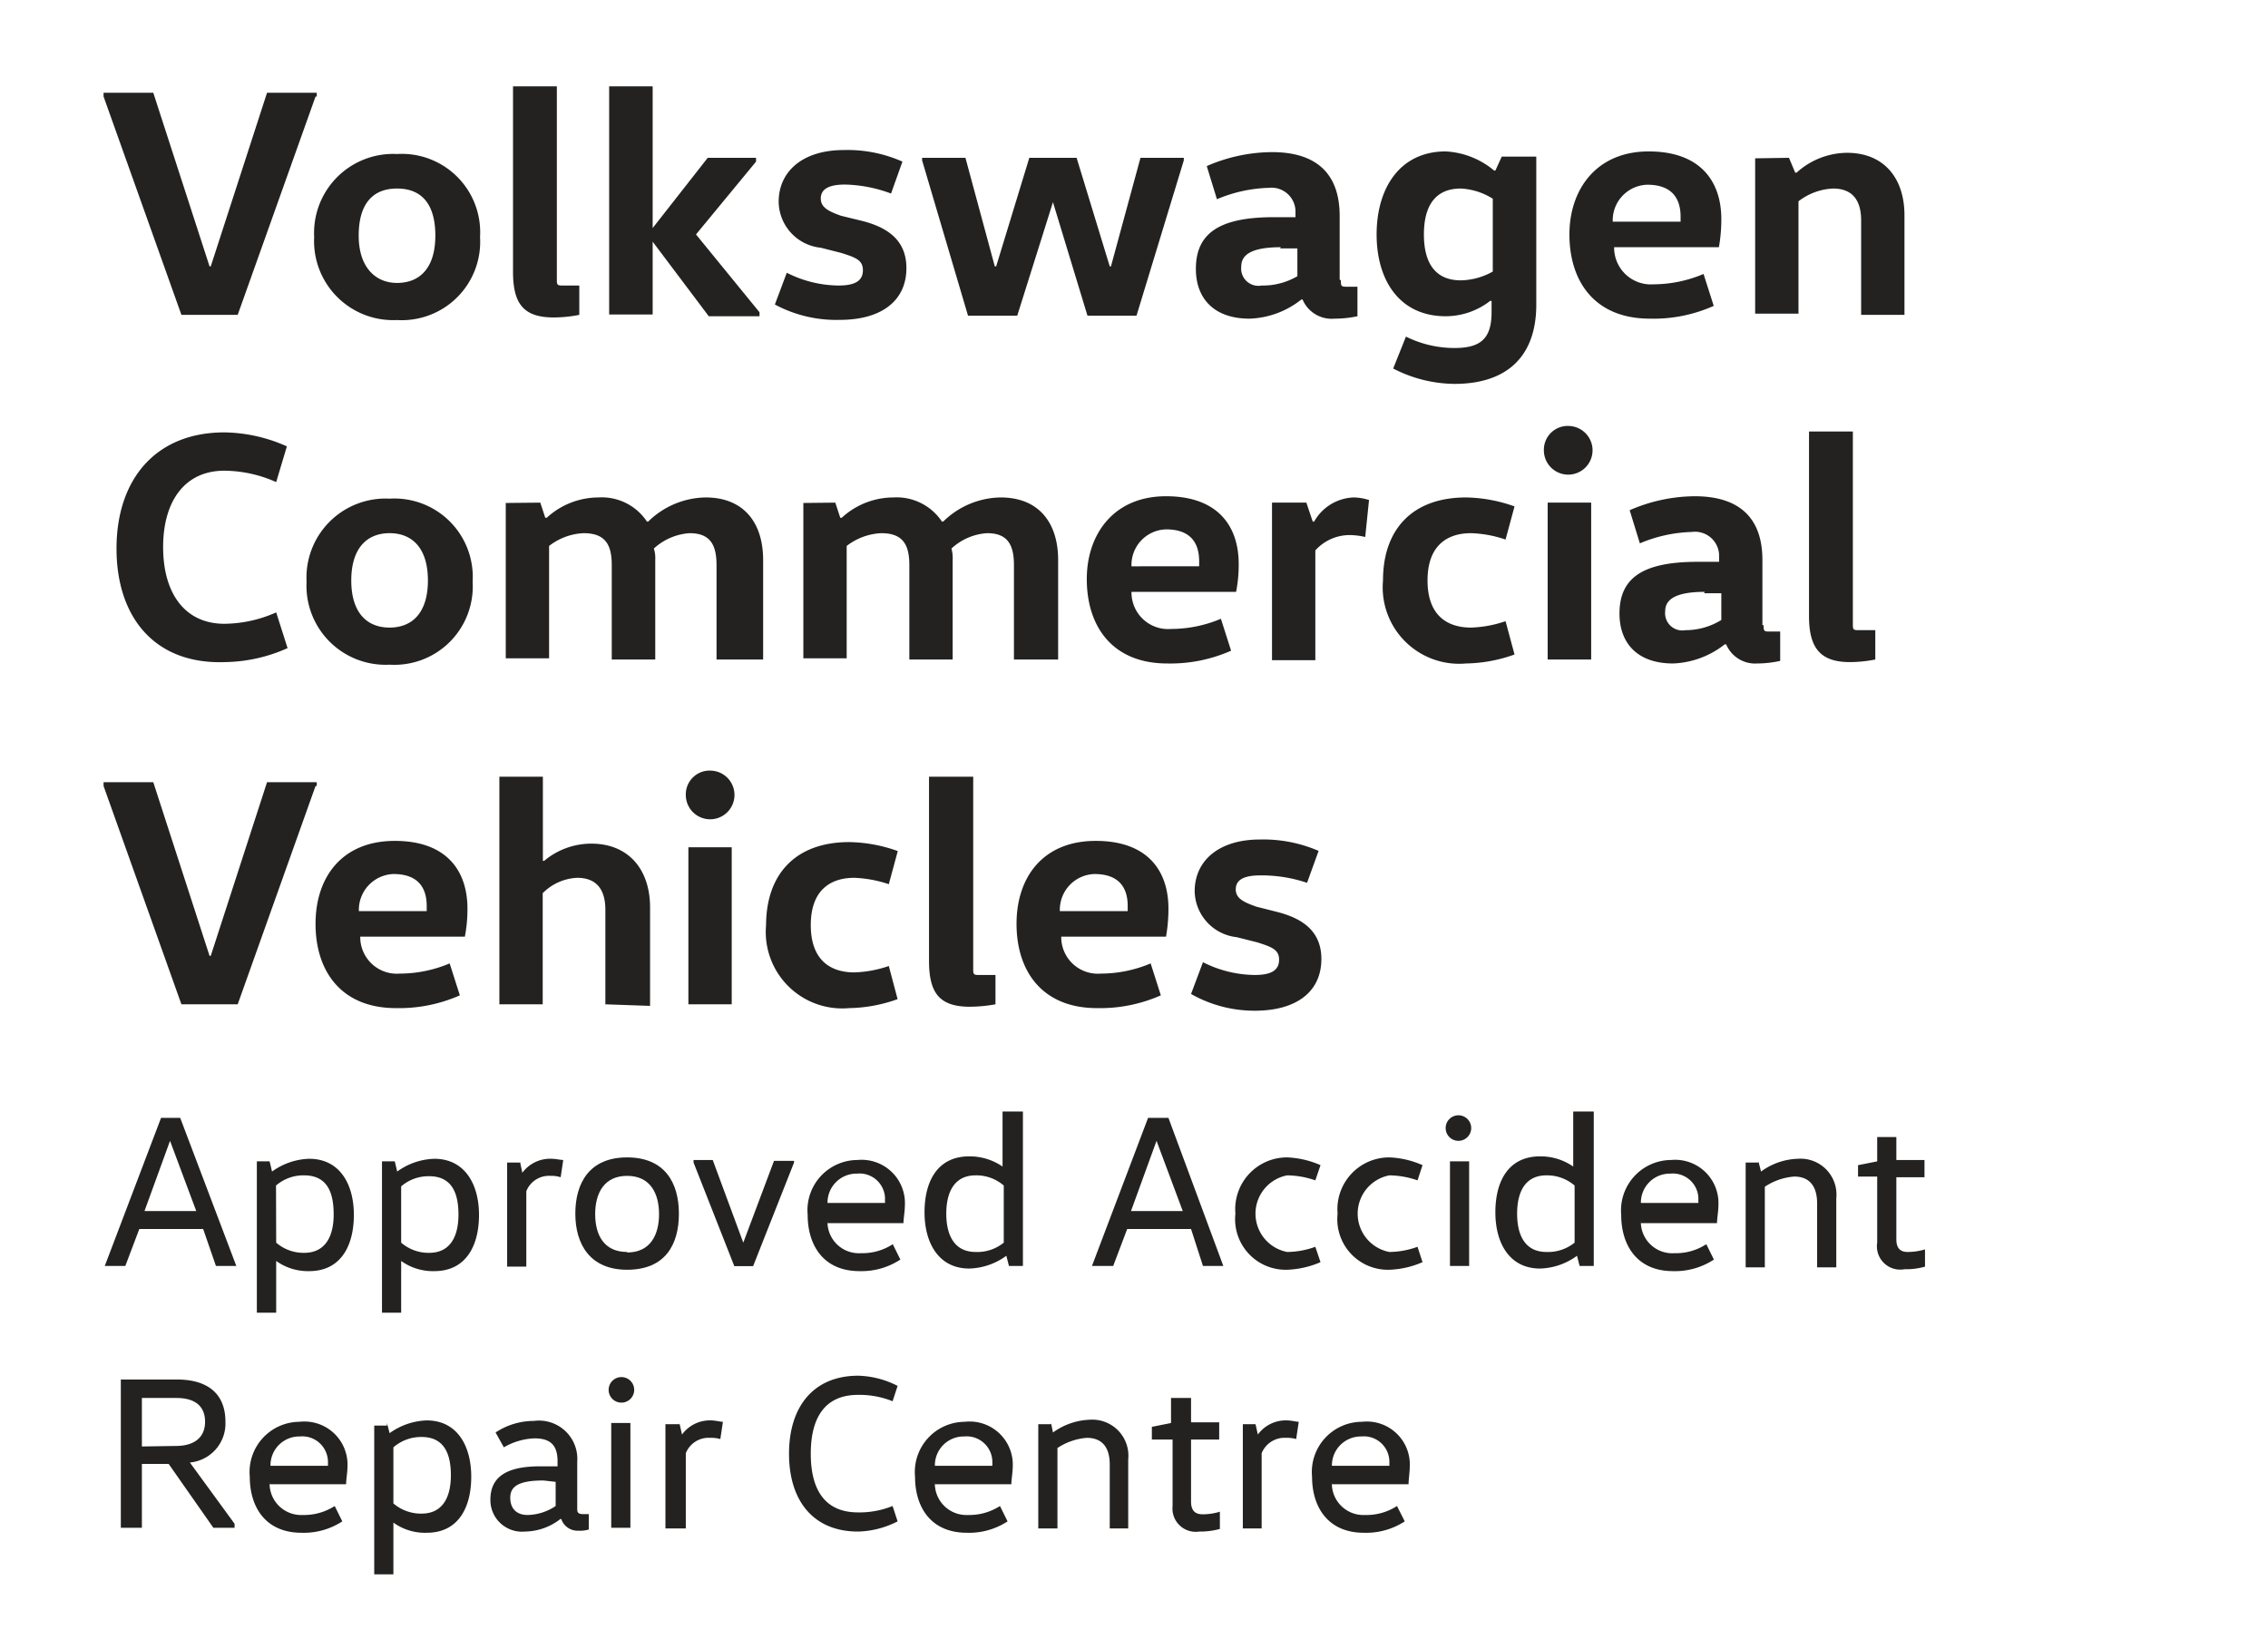
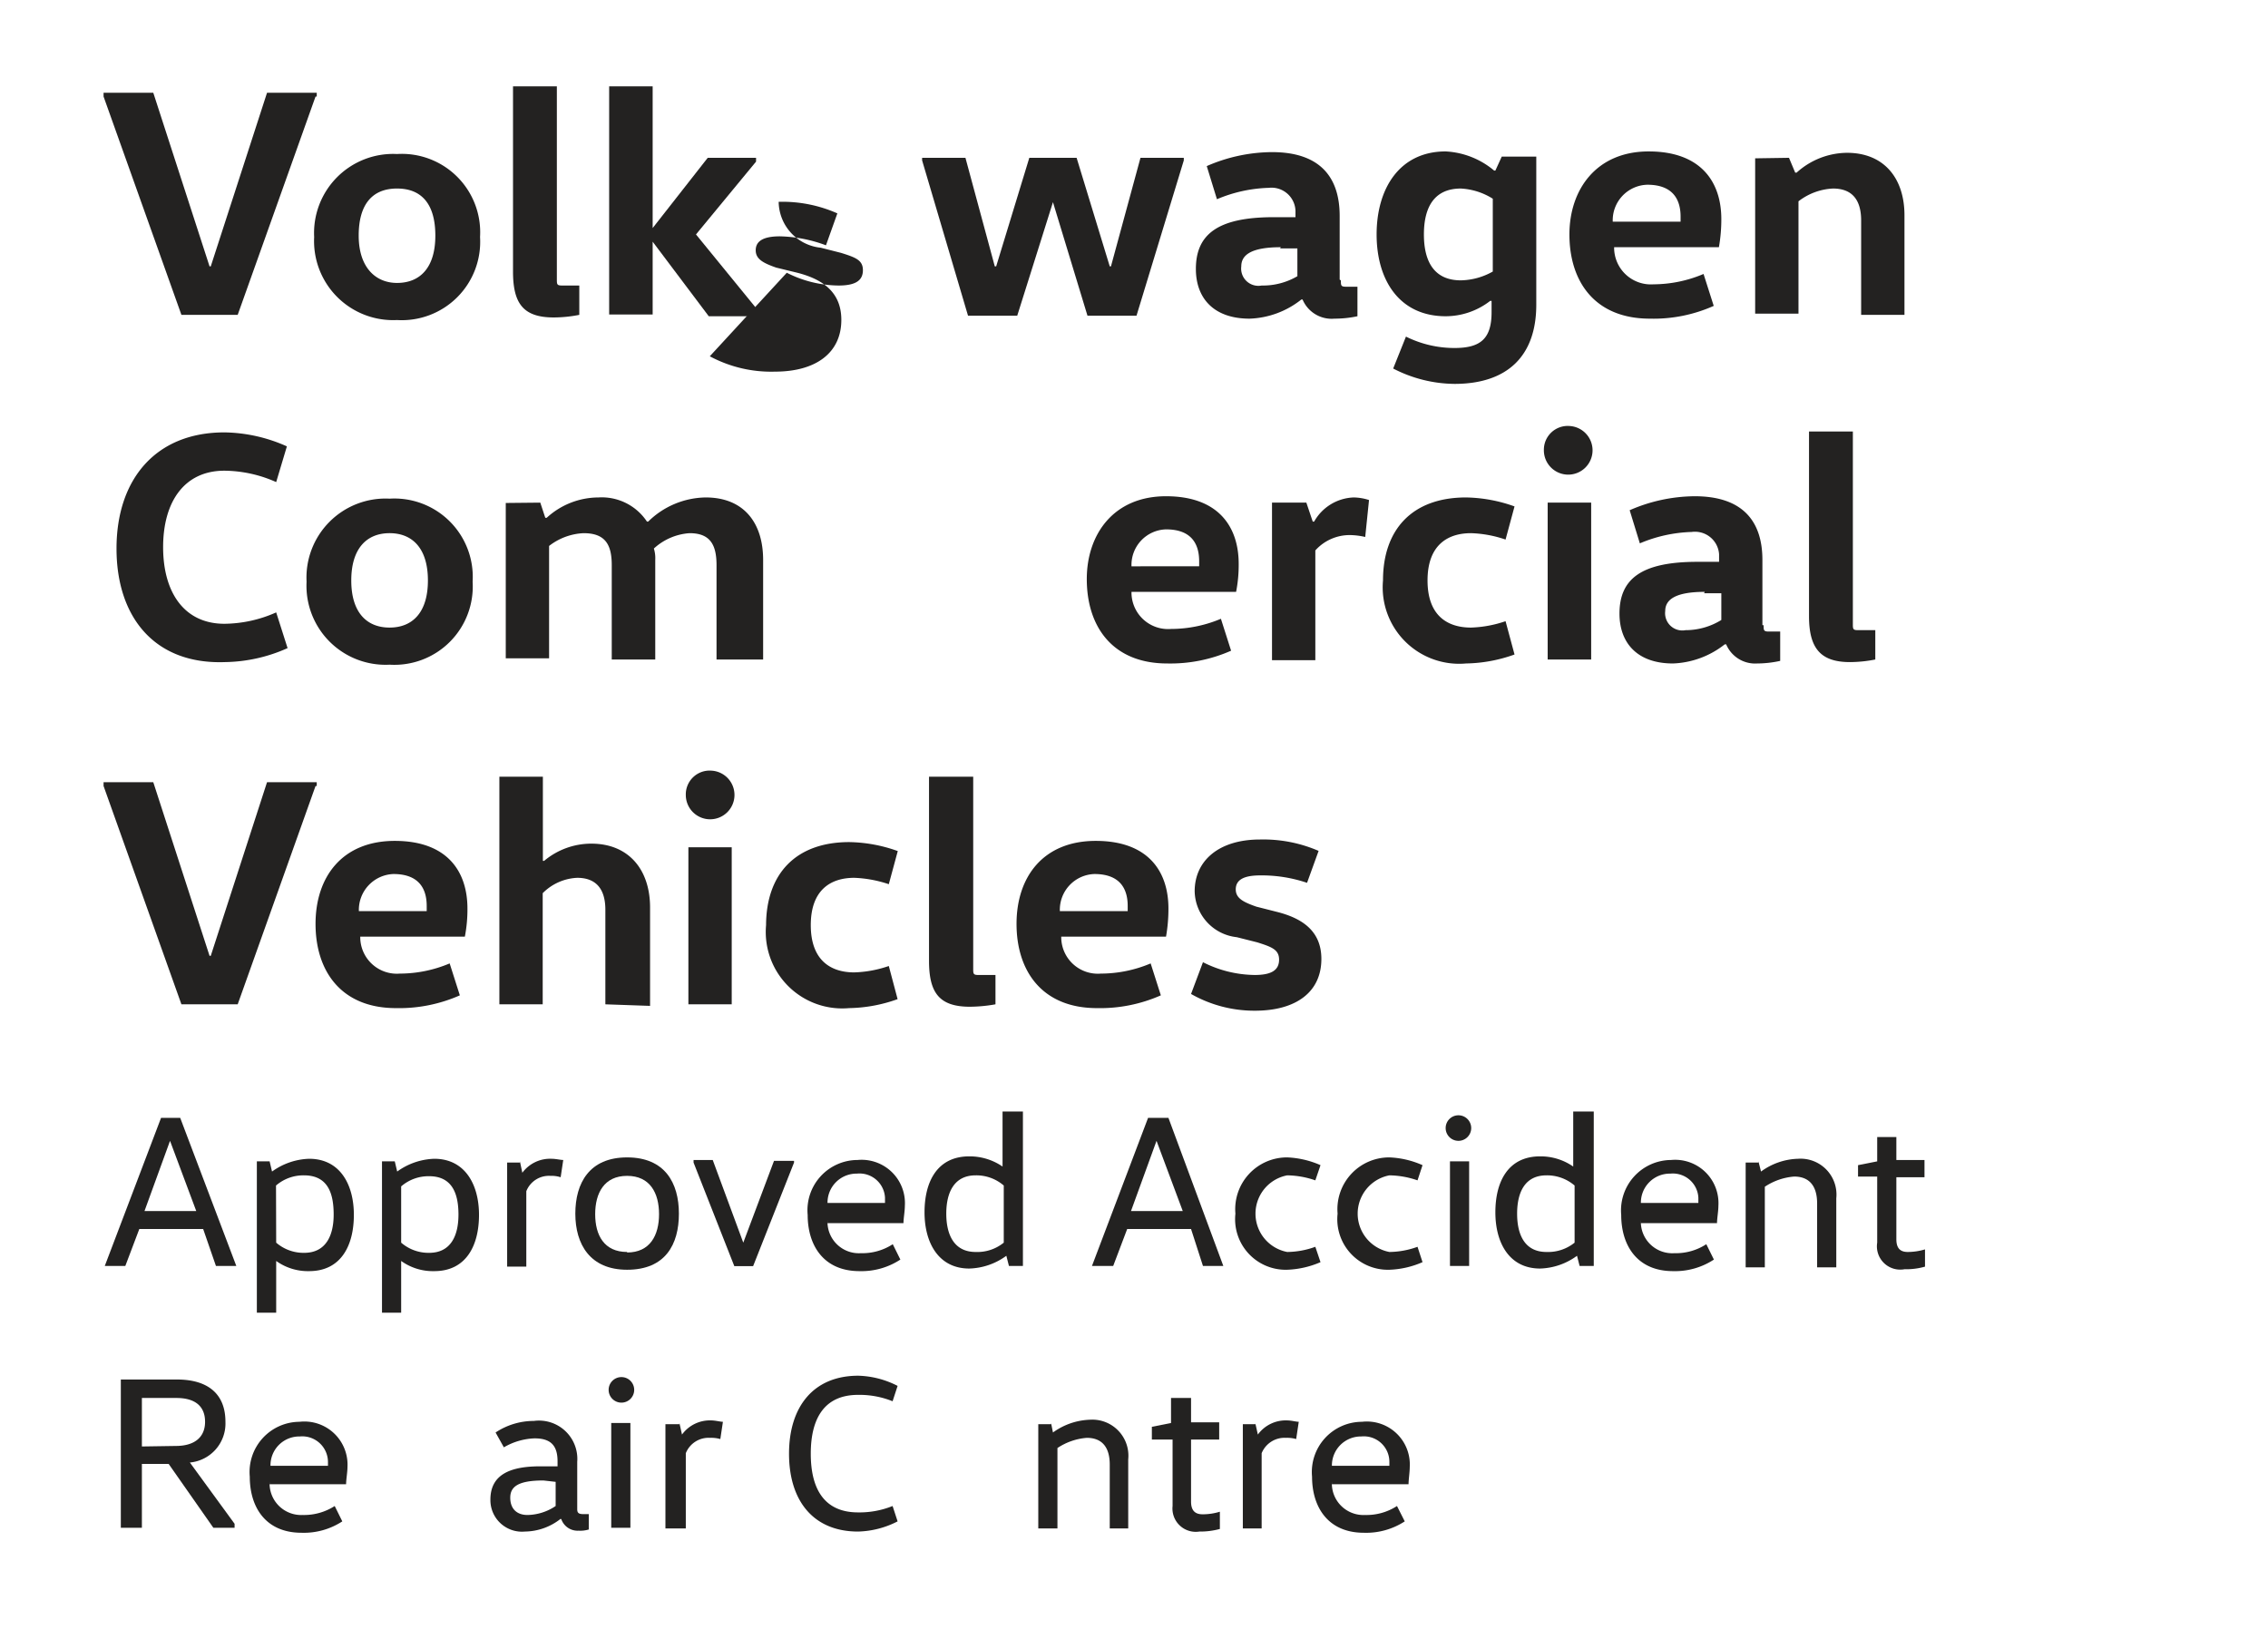
<svg xmlns="http://www.w3.org/2000/svg" width="46.35mm" height="33.29mm" viewBox="0 0 131.39 94.36">
  <defs>
    <style>.cls-1{fill:#fff;}.cls-2{fill:#232221;}</style>
  </defs>
  <g id="Layer_2" data-name="Layer 2">
    <g id="Layer_1-2" data-name="Layer 1">
      <rect class="cls-1" width="131.39" height="94.36" />
      <path class="cls-2" d="M18.28,5.59,13.77,18.24H10.51L6,5.59V5.37H8.88l3.26,10.06h.07L15.47,5.37h2.88v.22Z" />
      <path class="cls-2" d="M23,18.54a4.58,4.58,0,0,1-4.8-4.81A4.58,4.58,0,0,1,23,8.92a4.54,4.54,0,0,1,4.81,4.81A4.54,4.54,0,0,1,23,18.54Zm0-2.15c1.34,0,2.22-.89,2.22-2.74s-.81-2.73-2.22-2.73-2.22.89-2.22,2.73S21.76,16.39,23,16.39Z" />
      <path class="cls-2" d="M32.26,5V16.17c0,.3,0,.37.3.37h1v1.7a7.77,7.77,0,0,1-1.48.15c-1.77,0-2.36-.81-2.36-2.66V5Z" />
      <path class="cls-2" d="M37.81,14v4.22H35.29V5h2.52v8.21h0L41,9.14H43.8v.22l-3.48,4.22L44,18.09v.23H41.06L37.81,14Z" />
-       <path class="cls-2" d="M45.58,15.8a6.74,6.74,0,0,0,3,.74c1,0,1.41-.3,1.41-.89s-.44-.74-1.26-1l-1.18-.3a2.71,2.71,0,0,1-2.44-2.66c0-1.77,1.4-3,3.77-3a7.84,7.84,0,0,1,3.4.67l-.66,1.85a8.07,8.07,0,0,0-2.67-.52c-1,0-1.4.3-1.4.81s.44.74,1.18,1l1.19.29c1.48.37,2.59,1.11,2.59,2.74,0,1.92-1.48,3-3.85,3a7.51,7.51,0,0,1-3.77-.89Z" />
+       <path class="cls-2" d="M45.58,15.8a6.74,6.74,0,0,0,3,.74c1,0,1.41-.3,1.41-.89s-.44-.74-1.26-1l-1.18-.3a2.71,2.71,0,0,1-2.44-2.66a7.84,7.84,0,0,1,3.4.67l-.66,1.85a8.07,8.07,0,0,0-2.67-.52c-1,0-1.4.3-1.4.81s.44.74,1.18,1l1.19.29c1.48.37,2.59,1.11,2.59,2.74,0,1.92-1.48,3-3.85,3a7.51,7.51,0,0,1-3.77-.89Z" />
      <path class="cls-2" d="M68.58,9.29l-2.74,9H63l-2-6.58H61l-2.07,6.58H56.08L53.42,9.29V9.14h2.51l1.7,6.29h.08l1.92-6.29h2.74l1.92,6.29h.07l1.71-6.29h2.51Z" />
      <path class="cls-2" d="M77.68,16.24c0,.3,0,.37.3.37h.66v1.71a6.36,6.36,0,0,1-1.33.14,1.83,1.83,0,0,1-1.85-1.11h-.07a5.08,5.08,0,0,1-3,1.11c-2.07,0-3.11-1.18-3.11-2.88,0-2,1.26-3,4.51-3h1.26v-.37a1.39,1.39,0,0,0-1.55-1.33,8.27,8.27,0,0,0-3,.66l-.59-1.92a9.55,9.55,0,0,1,3.78-.81c2.66,0,3.92,1.33,3.92,3.7v3.69ZM74.2,14.32c-1.7,0-2.29.44-2.29,1.11a1,1,0,0,0,1.18,1.11A3.94,3.94,0,0,0,75.16,16V14.39h-1Z" />
      <path class="cls-2" d="M89,17.65c0,3-1.7,4.59-4.74,4.59a7.87,7.87,0,0,1-3.55-.89l.74-1.85a6.3,6.3,0,0,0,2.81.66c1.48,0,2.15-.51,2.15-2.07v-.66h-.08a4.21,4.21,0,0,1-2.58.89c-2.67,0-4-2.08-4-4.74s1.33-4.81,4-4.81a4.74,4.74,0,0,1,2.81,1.11h.07L87,9.07h2Zm-2.52-6.14a3.85,3.85,0,0,0-1.85-.59c-1.48,0-2.14,1-2.14,2.66s.66,2.66,2.14,2.66a3.9,3.9,0,0,0,1.85-.51Z" />
      <path class="cls-2" d="M93.51,14.39a2.13,2.13,0,0,0,2.29,2.08,7.47,7.47,0,0,0,2.89-.6l.59,1.85a8.55,8.55,0,0,1-3.7.74c-3.18,0-4.66-2.14-4.66-4.88,0-2.59,1.55-4.81,4.59-4.81s4.21,1.78,4.21,3.92a9.29,9.29,0,0,1-.14,1.63H93.51Zm3.85-1.55v-.29c0-1-.45-1.85-1.93-1.85a2.06,2.06,0,0,0-2,2.14Z" />
      <path class="cls-2" d="M103.64,9.14,104,10h.08A4.4,4.4,0,0,1,107,8.85c2.15,0,3.33,1.48,3.33,3.62v5.77h-2.51V12.77c0-1.19-.52-1.85-1.63-1.85a3.53,3.53,0,0,0-2,.74v6.51h-2.51v-9Z" />
      <path class="cls-2" d="M13,25.05a9.13,9.13,0,0,1,3.62.81L16,27.93a7.5,7.5,0,0,0-3-.66c-2.3,0-3.55,1.77-3.55,4.43s1.25,4.44,3.55,4.44a7.5,7.5,0,0,0,3-.66l.66,2.07a9.13,9.13,0,0,1-3.62.81c-4.07.15-6.29-2.59-6.29-6.58S9,25.05,13,25.05Z" />
      <path class="cls-2" d="M22.57,38.51a4.58,4.58,0,0,1-4.81-4.81,4.58,4.58,0,0,1,4.81-4.81,4.54,4.54,0,0,1,4.81,4.81A4.54,4.54,0,0,1,22.57,38.51Zm0-2.15c1.33,0,2.22-.88,2.22-2.73s-.89-2.74-2.22-2.74-2.22.89-2.22,2.74S21.24,36.36,22.57,36.36Z" />
      <path class="cls-2" d="M31.3,29.12l.29.88h.08a4.45,4.45,0,0,1,3-1.18,3.14,3.14,0,0,1,2.81,1.4h.07a4.84,4.84,0,0,1,3.33-1.4c2.22,0,3.33,1.48,3.33,3.62v5.77H41.51V32.74c0-1.18-.37-1.85-1.56-1.85a3.39,3.39,0,0,0-2.07.89,1.87,1.87,0,0,1,.08.66v5.77H35.44V32.74c0-1.18-.37-1.85-1.63-1.85a3.5,3.5,0,0,0-2,.74v6.51H29.3v-9Z" />
-       <path class="cls-2" d="M48.39,29.12l.29.88h.08a4.43,4.43,0,0,1,3-1.18,3.15,3.15,0,0,1,2.81,1.4h.07a4.84,4.84,0,0,1,3.33-1.4c2.22,0,3.33,1.48,3.33,3.62v5.77H58.74V32.74c0-1.18-.37-1.85-1.55-1.85a3.34,3.34,0,0,0-2.07.89,2.12,2.12,0,0,1,.07.66v5.77H52.68V32.74c0-1.18-.37-1.85-1.63-1.85a3.53,3.53,0,0,0-2,.74v6.51H46.54v-9Z" />
      <path class="cls-2" d="M65.55,34.37a2.12,2.12,0,0,0,2.29,2.07,7.46,7.46,0,0,0,2.89-.59l.59,1.85a8.7,8.7,0,0,1-3.7.74c-3.18,0-4.66-2.15-4.66-4.89,0-2.59,1.55-4.8,4.59-4.8s4.21,1.77,4.21,3.92a8.09,8.09,0,0,1-.15,1.62H65.55Zm3.92-1.56v-.29c0-1-.44-1.85-1.92-1.85a2.06,2.06,0,0,0-2,2.14Z" />
      <path class="cls-2" d="M75.68,29.12l.37,1.1h.08a2.74,2.74,0,0,1,2.29-1.4,3,3,0,0,1,.89.15l-.22,2.14A4.17,4.17,0,0,0,78.2,31a2.67,2.67,0,0,0-2,.89v6.36H73.69V29.12Z" />
      <path class="cls-2" d="M84.93,28.82a8.68,8.68,0,0,1,2.81.52l-.52,1.92a6.79,6.79,0,0,0-2-.37c-1.41,0-2.52.74-2.52,2.74s1.11,2.73,2.52,2.73a6.79,6.79,0,0,0,2-.37l.52,1.93a8.68,8.68,0,0,1-2.81.52,4.43,4.43,0,0,1-4.81-4.81C80.12,30.67,81.82,28.82,84.93,28.82Z" />
      <path class="cls-2" d="M90.92,24.68a1.41,1.41,0,1,1-1.48,1.4A1.38,1.38,0,0,1,90.92,24.68ZM89.66,38.21V29.12h2.52v9.09Z" />
      <path class="cls-2" d="M102.17,36.22c0,.29,0,.37.29.37h.67v1.7a6.27,6.27,0,0,1-1.33.15A1.82,1.82,0,0,1,100,37.33h-.08a5.14,5.14,0,0,1-3,1.11c-2.07,0-3.1-1.19-3.1-2.89,0-2,1.25-3,4.51-3h1.26v-.44A1.4,1.4,0,0,0,98,30.82a8.26,8.26,0,0,0-3,.66l-.59-1.92a9.54,9.54,0,0,1,3.77-.81c2.66,0,3.92,1.33,3.92,3.69v3.78Zm-3.41-1.93c-1.7,0-2.29.45-2.29,1.11a1,1,0,0,0,1.18,1.11,3.94,3.94,0,0,0,2.07-.59V34.37h-1Z" />
      <path class="cls-2" d="M107.34,25V36.14c0,.3,0,.37.3.37h1v1.7a7.74,7.74,0,0,1-1.47.15c-1.71,0-2.37-.81-2.37-2.66V25Z" />
      <path class="cls-2" d="M18.28,45.54,13.77,58.19H10.51L6,45.54v-.22H8.88l3.26,10.06h.07l3.26-10.06h2.88v.22Z" />
      <path class="cls-2" d="M20.87,54.34a2.12,2.12,0,0,0,2.29,2.07,7.46,7.46,0,0,0,2.89-.59l.59,1.85a8.7,8.7,0,0,1-3.7.74c-3.18,0-4.66-2.15-4.66-4.88s1.55-4.81,4.59-4.81,4.21,1.77,4.21,3.92a8.29,8.29,0,0,1-.15,1.63H20.87Zm3.85-1.55v-.3c0-1-.45-1.85-1.93-1.85a2.08,2.08,0,0,0-2,2.15Z" />
      <path class="cls-2" d="M35.07,58.19V52.71c0-1.18-.52-1.85-1.63-1.85a3,3,0,0,0-2,.89v6.44H28.93V45h2.52v4.88h.07a4.25,4.25,0,0,1,2.74-1c2.14,0,3.4,1.48,3.4,3.7v5.7Z" />
      <path class="cls-2" d="M41.21,44.65a1.41,1.41,0,1,1-1.48,1.41A1.38,1.38,0,0,1,41.21,44.65ZM39.88,58.19v-9.1h2.51v9.1Z" />
      <path class="cls-2" d="M49.2,48.79a8.68,8.68,0,0,1,2.81.52l-.52,1.92a7.06,7.06,0,0,0-2-.37c-1.41,0-2.52.74-2.52,2.74s1.11,2.74,2.52,2.74a6.72,6.72,0,0,0,2-.37L52,57.89a8.68,8.68,0,0,1-2.81.52,4.43,4.43,0,0,1-4.81-4.81C44.39,50.64,46.09,48.79,49.2,48.79Z" />
      <path class="cls-2" d="M56.38,45V56.12c0,.29,0,.37.29.37h1v1.7a8.76,8.76,0,0,1-1.48.14c-1.78,0-2.37-.81-2.37-2.66V45Z" />
      <path class="cls-2" d="M61.48,54.34a2.12,2.12,0,0,0,2.29,2.07,7.46,7.46,0,0,0,2.89-.59l.59,1.85a8.7,8.7,0,0,1-3.7.74c-3.18,0-4.66-2.15-4.66-4.88s1.55-4.81,4.59-4.81,4.21,1.77,4.21,3.92a9.29,9.29,0,0,1-.14,1.63H61.48Zm3.85-1.55v-.3c0-1-.45-1.85-1.93-1.85a2.07,2.07,0,0,0-2,2.15Z" />
      <path class="cls-2" d="M69.69,55.75a6.78,6.78,0,0,0,3,.74c1,0,1.41-.3,1.41-.89s-.45-.74-1.26-1l-1.19-.3a2.73,2.73,0,0,1-2.44-2.66c0-1.78,1.41-3,3.78-3a8.06,8.06,0,0,1,3.4.66l-.67,1.85A8.21,8.21,0,0,0,73,50.72c-1,0-1.41.29-1.41.81s.45.74,1.19,1l1.18.3c1.48.37,2.59,1.11,2.59,2.73,0,1.93-1.48,3-3.85,3A7.41,7.41,0,0,1,69,57.59Z" />
      <path class="cls-2" d="M13.69,73.35H12.51l-.74-2.14H8.07l-.81,2.14H6.07l3.26-8.58h1.11ZM9.85,66.1,8.37,70.17h3L9.85,66.1Z" />
      <path class="cls-2" d="M15.62,67.29l.14.59h0a3.86,3.86,0,0,1,2.15-.74c1.78,0,2.59,1.48,2.59,3.25s-.74,3.26-2.59,3.26A3.14,3.14,0,0,1,16,73.06h0v3H14.88V67.29ZM16,72a2.42,2.42,0,0,0,1.62.59c1.26,0,1.71-1,1.71-2.22S19,68.1,17.61,68.1a2.42,2.42,0,0,0-1.62.59Z" />
      <path class="cls-2" d="M22.87,67.29l.14.59h0a3.86,3.86,0,0,1,2.15-.74c1.77,0,2.59,1.48,2.59,3.25s-.74,3.26-2.59,3.26a3.14,3.14,0,0,1-1.92-.59h0v3H22.13V67.29ZM23.24,72a2.42,2.42,0,0,0,1.62.59c1.26,0,1.7-1,1.7-2.22s-.37-2.22-1.7-2.22a2.42,2.42,0,0,0-1.62.59Z" />
      <path class="cls-2" d="M30.12,67.29l.14.66h0a2,2,0,0,1,1.7-.81c.23,0,.52.07.67.07l-.15,1a1.69,1.69,0,0,0-.59-.08,1.41,1.41,0,0,0-1.4.89v4.37H29.38V67.36h.74Z" />
      <path class="cls-2" d="M36.33,73.57c-2.15,0-3-1.48-3-3.25s.81-3.26,3-3.26,3,1.48,3,3.26S38.55,73.57,36.33,73.57Zm0-1c1.33,0,1.85-1,1.85-2.22s-.52-2.22-1.85-2.22-1.85,1-1.85,2.22S35,72.54,36.33,72.54Z" />
      <path class="cls-2" d="M46,67.36l-2.37,6H42.54l-2.36-6v-.15h1.11L43.06,72h0l1.78-4.74H46v.15Z" />
      <path class="cls-2" d="M47.94,70.69a1.82,1.82,0,0,0,1.93,1.92,3.23,3.23,0,0,0,1.85-.52l.44.89a4.1,4.1,0,0,1-2.37.67c-2.07,0-3-1.48-3-3.26a2.91,2.91,0,0,1,2.89-3.18,2.51,2.51,0,0,1,2.74,2.66c0,.3-.08.74-.08,1H47.94Zm3.33-1v-.3A1.48,1.48,0,0,0,49.64,68a1.68,1.68,0,0,0-1.7,1.7h3.33Z" />
      <path class="cls-2" d="M59.26,64.47v8.88h-.81l-.15-.59h0a3.8,3.8,0,0,1-2.15.74c-1.77,0-2.59-1.48-2.59-3.26S54.3,67,56.15,67a3.37,3.37,0,0,1,1.93.59h0V64.4h1.18Zm-1.11,4.22a2.43,2.43,0,0,0-1.63-.59c-1.25,0-1.7,1-1.7,2.22s.45,2.22,1.7,2.22A2.43,2.43,0,0,0,58.15,72Z" />
      <path class="cls-2" d="M70.87,73.35H69.69L69,71.21h-3.7l-.81,2.14H63.26l3.25-8.58h1.18ZM67,66.1l-1.48,4.07h3L67,66.1Z" />
      <path class="cls-2" d="M74.57,67.06a5.31,5.31,0,0,1,1.93.45l-.3.88a5.17,5.17,0,0,0-1.63-.29,2.26,2.26,0,0,0,0,4.44,4.89,4.89,0,0,0,1.63-.3l.3.89a5.31,5.31,0,0,1-1.93.44,2.93,2.93,0,0,1-3-3.25A3,3,0,0,1,74.57,67.06Z" />
      <path class="cls-2" d="M80.49,67.06a5.21,5.21,0,0,1,1.92.45l-.29.88a5.17,5.17,0,0,0-1.63-.29,2.26,2.26,0,0,0,0,4.44,4.89,4.89,0,0,0,1.63-.3l.29.89a5.21,5.21,0,0,1-1.92.44,2.93,2.93,0,0,1-3-3.25A3,3,0,0,1,80.49,67.06Z" />
      <path class="cls-2" d="M84.49,64.62a.74.74,0,0,1,0,1.48.74.74,0,0,1,0-1.48ZM84,73.35V67.29h1.11v6.06Z" />
      <path class="cls-2" d="M92.33,64.47v8.88h-.82l-.15-.59h0a3.79,3.79,0,0,1-2.14.74c-1.78,0-2.59-1.48-2.59-3.26S87.37,67,89.22,67a3.31,3.31,0,0,1,1.92.59h0V64.4h1.19Zm-1.11,4.22a2.45,2.45,0,0,0-1.63-.59c-1.26,0-1.7,1-1.7,2.22s.44,2.22,1.7,2.22A2.45,2.45,0,0,0,91.22,72Z" />
      <path class="cls-2" d="M95.06,70.69A1.82,1.82,0,0,0,97,72.61a3.23,3.23,0,0,0,1.85-.52l.44.89a4.1,4.1,0,0,1-2.37.67c-2.07,0-3-1.48-3-3.26a2.92,2.92,0,0,1,2.89-3.18,2.51,2.51,0,0,1,2.74,2.66c0,.3-.08.74-.08,1H95.06Zm3.33-1v-.3A1.48,1.48,0,0,0,96.77,68a1.68,1.68,0,0,0-1.71,1.7h3.33Z" />
      <path class="cls-2" d="M101.87,67.29l.15.59h0a3.79,3.79,0,0,1,2.14-.74,2.08,2.08,0,0,1,2.22,2.29v4h-1.11v-3.7c0-1-.44-1.56-1.33-1.56a3.56,3.56,0,0,0-1.7.59v4.67h-1.11V67.36h.74Z" />
      <path class="cls-2" d="M109.86,65.81v1.4h1.63v1h-1.63V71.8c0,.52.22.74.66.74a3.53,3.53,0,0,0,1-.15v1a4,4,0,0,1-1.19.15A1.35,1.35,0,0,1,108.75,72V68.17h-1.11v-.66l1.11-.22V65.88h1.11Z" />
      <path class="cls-2" d="M7,88.52V79.93h3.25c1.78,0,2.81.82,2.81,2.45A2.27,2.27,0,0,1,11,84.74l2.59,3.55v.23H12.36l-2.59-3.7H8.22v3.7Zm3.18-4.74c1.11,0,1.7-.52,1.7-1.4S11.33,81,10.22,81h-2v2.81Z" />
      <path class="cls-2" d="M15.62,85.85a1.83,1.83,0,0,0,1.92,1.93,3.28,3.28,0,0,0,1.85-.52l.44.89a4.07,4.07,0,0,1-2.36.66c-2.08,0-3-1.48-3-3.25a2.91,2.91,0,0,1,2.88-3.18A2.5,2.5,0,0,1,20.13,85c0,.29-.08.74-.08,1H15.62ZM19,85v-.29a1.49,1.49,0,0,0-1.63-1.48,1.67,1.67,0,0,0-1.7,1.7H19Z" />
-       <path class="cls-2" d="M22.42,82.45l.15.59h0a3.88,3.88,0,0,1,2.15-.74c1.77,0,2.58,1.48,2.58,3.26s-.74,3.25-2.58,3.25a3.11,3.11,0,0,1-1.93-.59h0v3H21.68V82.6h.74Zm.37,4.66a2.45,2.45,0,0,0,1.63.59c1.26,0,1.7-1,1.7-2.22s-.37-2.22-1.7-2.22a2.45,2.45,0,0,0-1.63.6Z" />
      <path class="cls-2" d="M32.48,88a3.39,3.39,0,0,1-2.07.74,1.83,1.83,0,0,1-2-1.85c0-1.48,1.19-1.93,2.89-1.93h1v-.29c0-.89-.37-1.33-1.33-1.33a3.78,3.78,0,0,0-1.78.52L28.71,83a4,4,0,0,1,2.22-.67,2.22,2.22,0,0,1,2.51,2.37v2.74c0,.22.08.29.37.29h.3v.89a1.71,1.71,0,0,1-.59.07,1,1,0,0,1-1-.66Zm-1-2.22c-1.48,0-1.92.37-1.92,1s.37,1,1,1a3,3,0,0,0,1.63-.52v-1.4Z" />
      <path class="cls-2" d="M36,79.79a.74.74,0,0,1,0,1.48.74.74,0,1,1,0-1.48Zm-.59,8.73V82.45h1.11v6.07Z" />
      <path class="cls-2" d="M39.36,82.45l.15.67h0a2,2,0,0,1,1.7-.82c.22,0,.52.08.67.08l-.15,1a1.91,1.91,0,0,0-.59-.07,1.42,1.42,0,0,0-1.41.89v4.36H38.55V82.52h.81Z" />
      <path class="cls-2" d="M49.72,79.71A5.27,5.27,0,0,1,52,80.3l-.29.89a5.13,5.13,0,0,0-2-.37c-1.93,0-2.74,1.33-2.74,3.41s.81,3.4,2.74,3.4a5.13,5.13,0,0,0,2-.37l.29.89a5.27,5.27,0,0,1-2.29.59c-2.59,0-4-1.78-4-4.51S47.13,79.71,49.72,79.71Z" />
-       <path class="cls-2" d="M54.16,85.85a1.83,1.83,0,0,0,1.92,1.93,3.28,3.28,0,0,0,1.85-.52l.44.89a4.07,4.07,0,0,1-2.36.66c-2.08,0-3-1.48-3-3.25a2.91,2.91,0,0,1,2.88-3.18A2.5,2.5,0,0,1,58.67,85c0,.29-.08.74-.08,1H54.16ZM57.49,85v-.29a1.49,1.49,0,0,0-1.63-1.48,1.67,1.67,0,0,0-1.7,1.7h3.33Z" />
      <path class="cls-2" d="M60.89,82.45,61,83h0a3.87,3.87,0,0,1,2.14-.74,2.09,2.09,0,0,1,2.22,2.3v4H64.29v-3.7c0-1-.44-1.55-1.33-1.55a3.56,3.56,0,0,0-1.7.59v4.66H60.15V82.52h.74Z" />
      <path class="cls-2" d="M69,81v1.41h1.63v1H69V87c0,.51.22.74.67.74a3.39,3.39,0,0,0,1-.15v1a4.36,4.36,0,0,1-1.19.15,1.35,1.35,0,0,1-1.55-1.48V83.41H66.73v-.74l1.11-.22V81Z" />
      <path class="cls-2" d="M72.72,82.45l.15.67h0a2,2,0,0,1,1.7-.82c.23,0,.52.08.67.08l-.15,1a1.91,1.91,0,0,0-.59-.07,1.43,1.43,0,0,0-1.41.89v4.36H72V82.52h.74Z" />
      <path class="cls-2" d="M77.16,85.85a1.83,1.83,0,0,0,1.93,1.93,3.24,3.24,0,0,0,1.84-.52l.45.89a4.1,4.1,0,0,1-2.37.66c-2.07,0-3-1.48-3-3.25a2.91,2.91,0,0,1,2.89-3.18A2.49,2.49,0,0,1,81.67,85c0,.29-.07.74-.07,1H77.16ZM80.49,85v-.29a1.48,1.48,0,0,0-1.63-1.48,1.68,1.68,0,0,0-1.7,1.7h3.33Z" />
    </g>
  </g>
</svg>